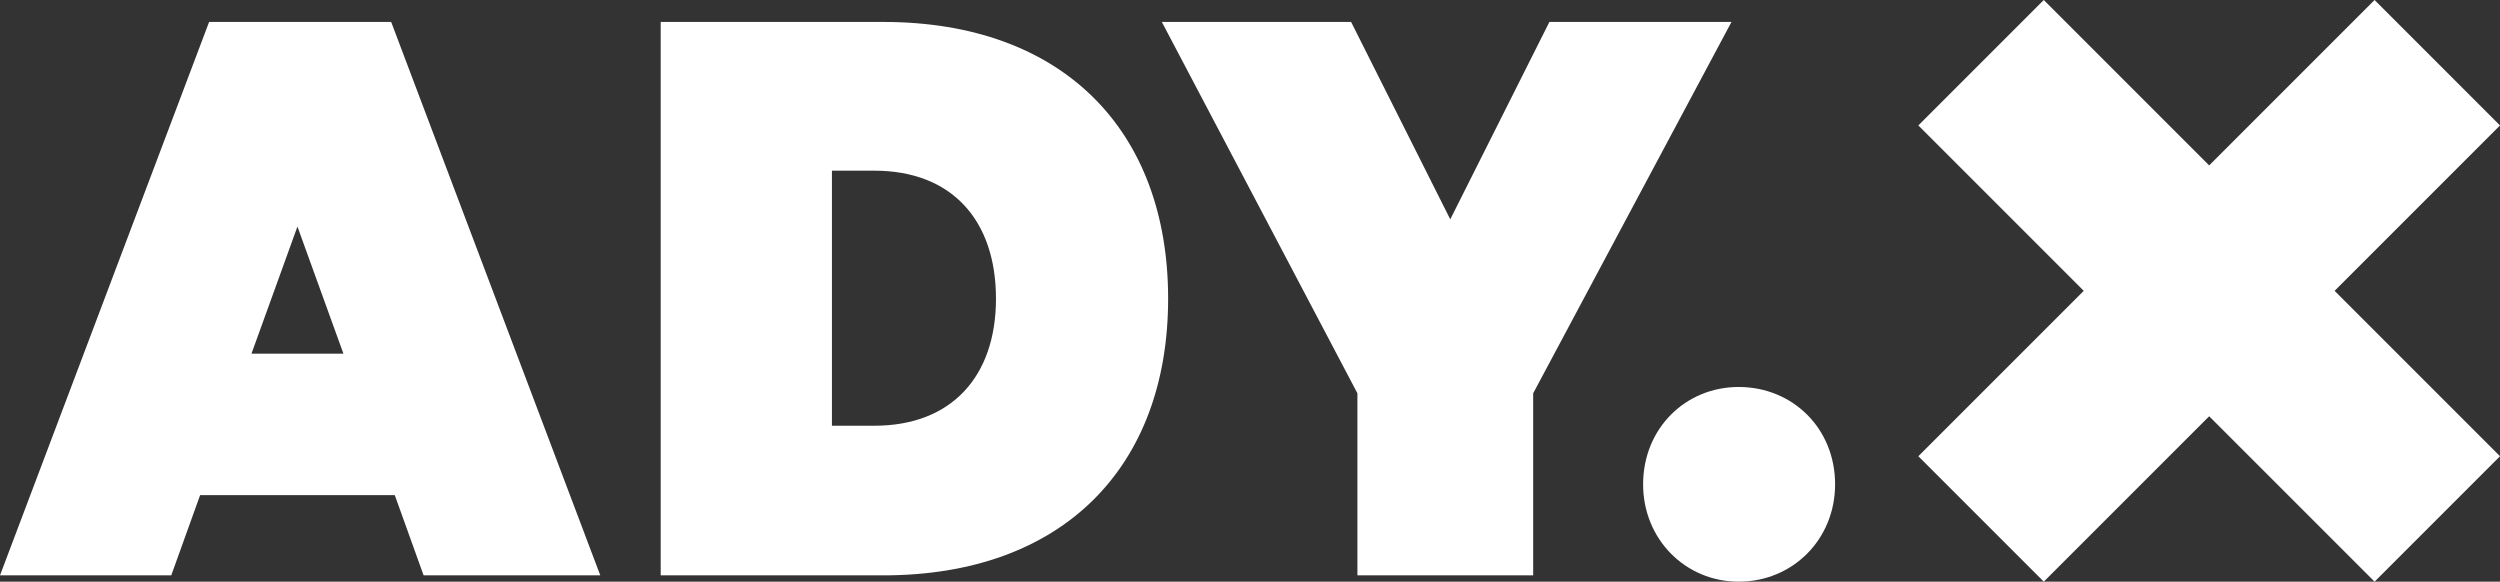
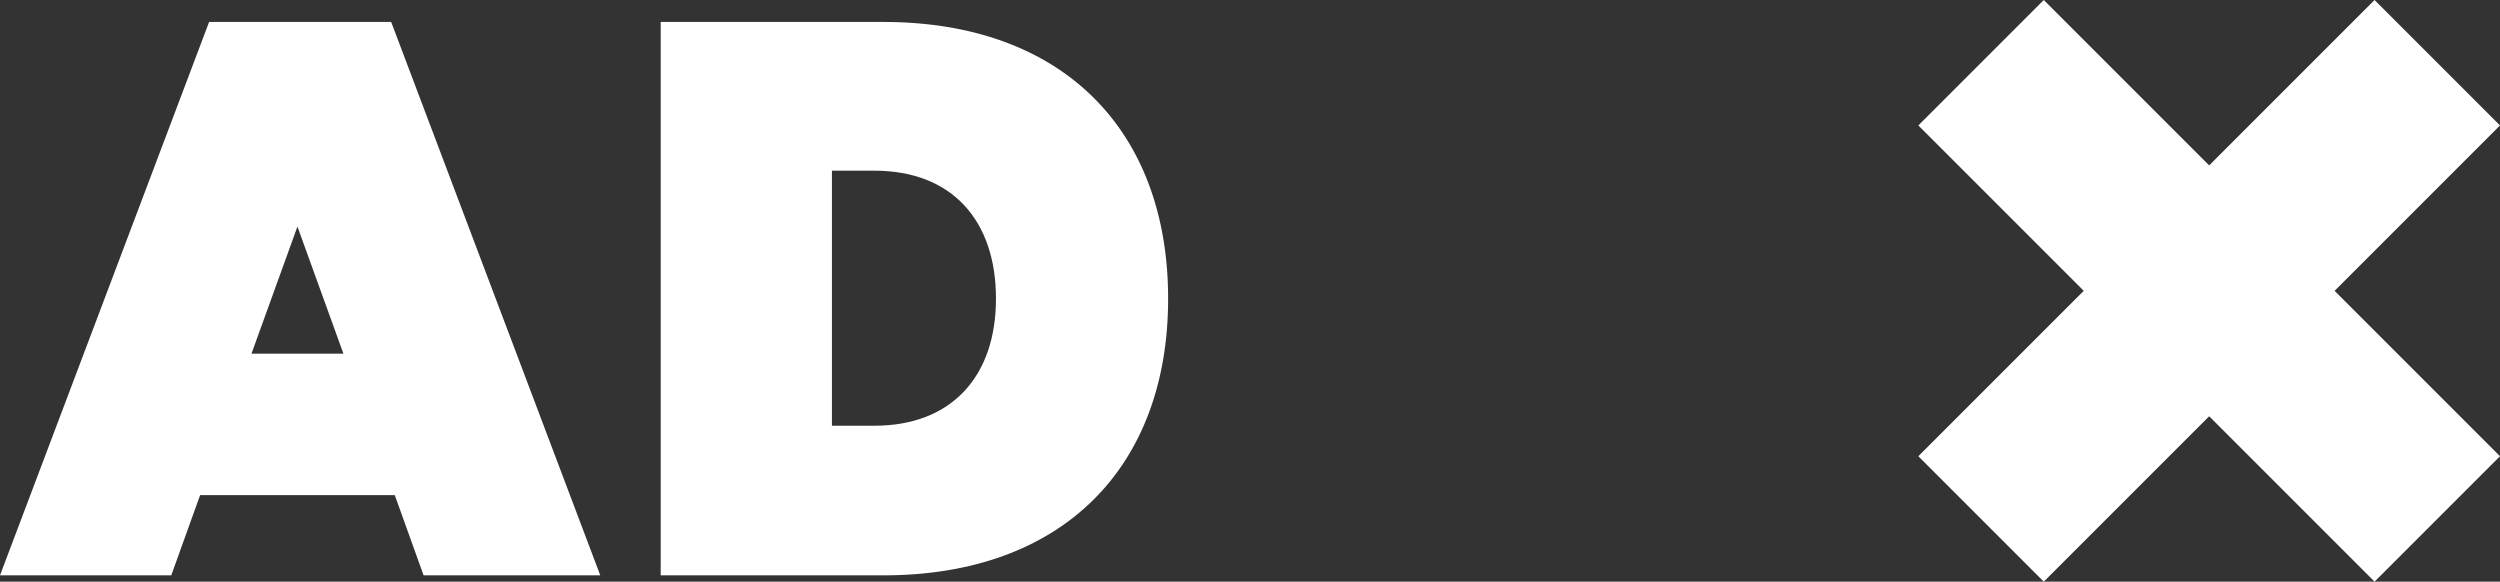
<svg xmlns="http://www.w3.org/2000/svg" id="Ebene_1" data-name="Ebene 1" viewBox="0 0 197.311 45.908">
  <rect x="0" y="0" width="197.311" height="45.908" fill="#333333" stroke="none" />
  <defs>
    <style>
      .cls-1 {
        fill: #fff;
      }
    </style>
  </defs>
  <path class="cls-1" d="M16.504,1.732L0,45.41h13.516l2.277-6.33h15.365l2.275,6.33h13.943L30.873,1.732h-14.369ZM19.848,27.911l3.627-10.03,3.629,10.03h-7.256Z" />
  <path class="cls-1" d="M69.715,1.732h-17.57v43.678h17.57c14.156,0,22.479-8.536,22.479-21.838,0-13.303-8.322-21.84-22.479-21.84ZM69.004,33.601h-3.344V13.47h3.344c6.117,0,9.603,3.912,9.603,10.102,0,6.117-3.485,10.029-9.603,10.029Z" />
-   <polygon class="cls-1" points="122.285 1.732 114.461 17.311 106.635 1.732 91.697 1.732 107.133 31.041 107.133 45.41 121.005 45.41 121.005 31.041 136.655 1.732 122.285 1.732" />
-   <path class="cls-1" d="M137.222,30.542c-4.196,0-7.54,3.272-7.54,7.684,0,4.339,3.344,7.682,7.54,7.682,4.269,0,7.612-3.343,7.612-7.682,0-4.411-3.344-7.684-7.612-7.684Z" />
  <polygon class="cls-1" points="197.311 9.9 187.412 0 185.078 2.333 174.358 13.054 172.024 10.721 161.304 0 158.971 2.333 151.404 9.9 164.458 22.954 151.404 36.007 158.971 43.574 161.304 45.907 172.024 35.187 174.358 32.854 185.078 43.574 187.412 45.907 197.311 36.007 184.258 22.954 197.311 9.9" />
</svg>